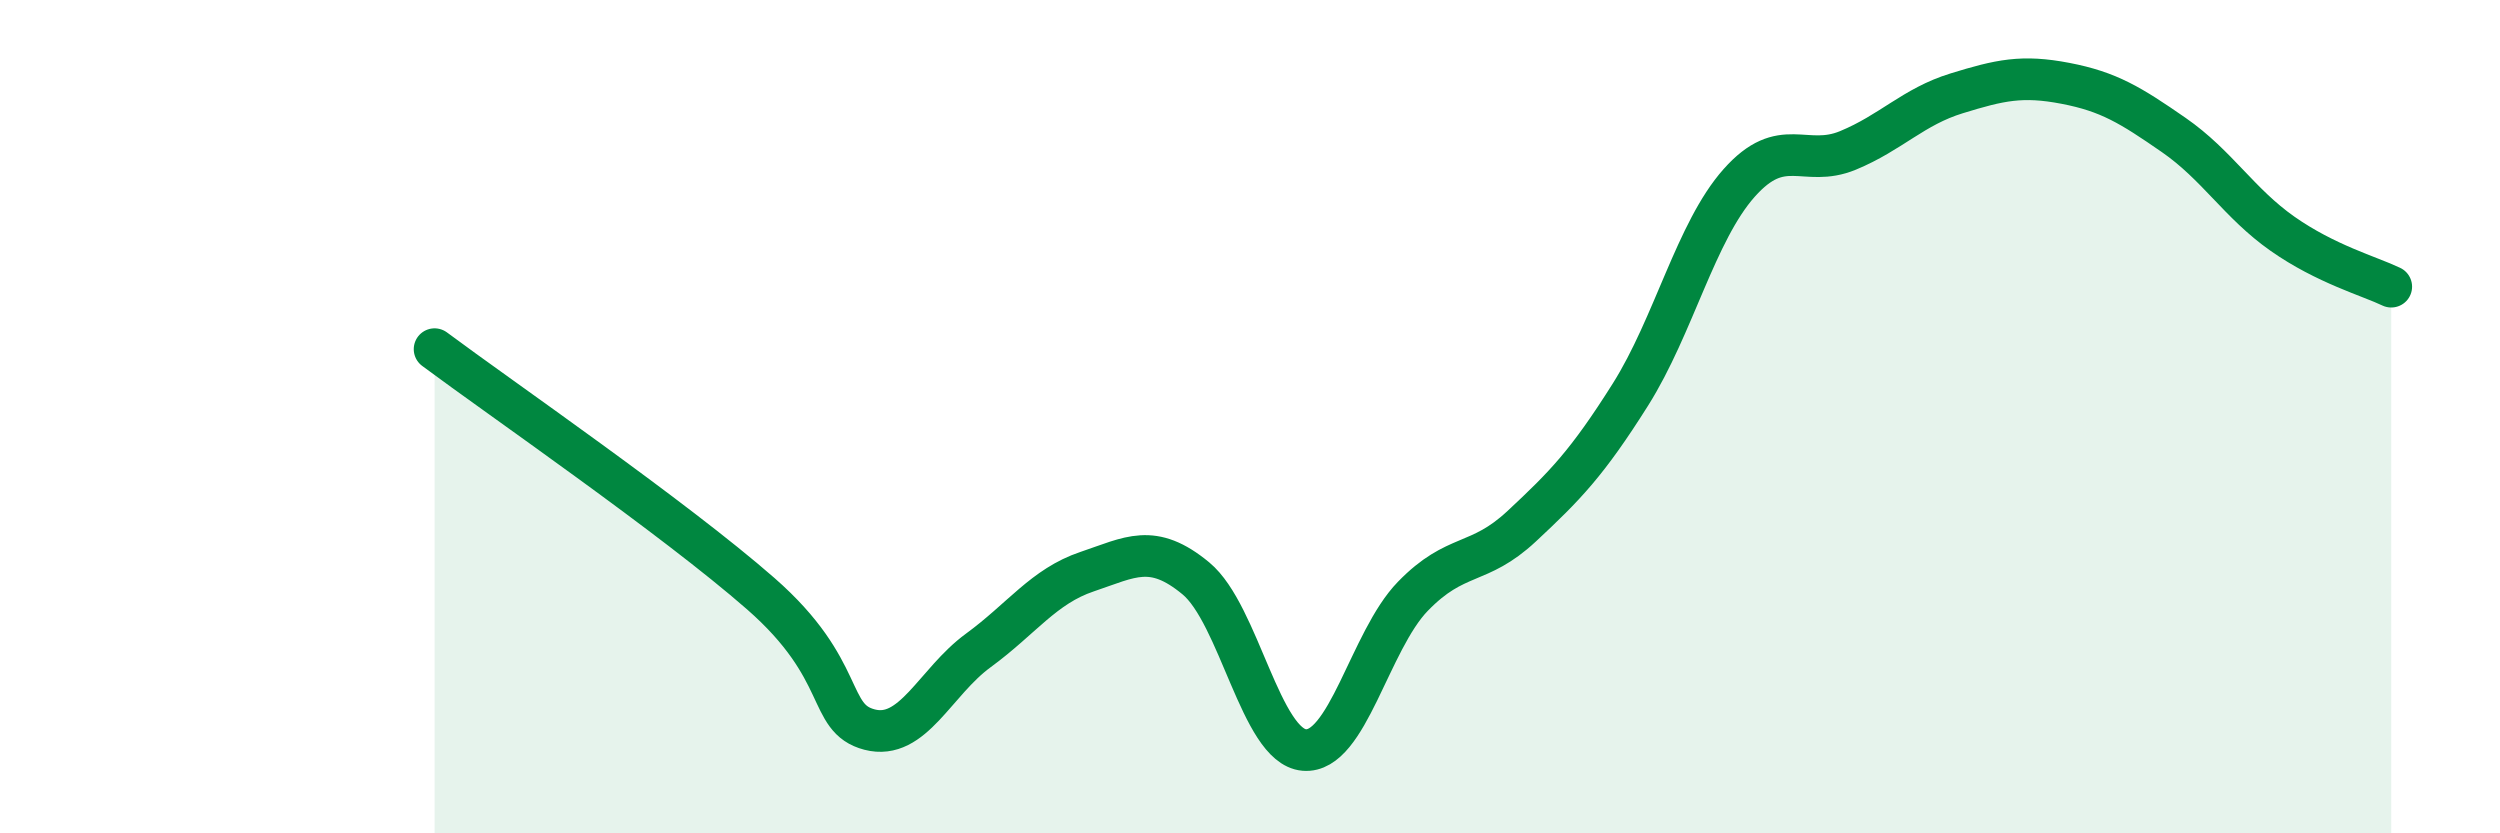
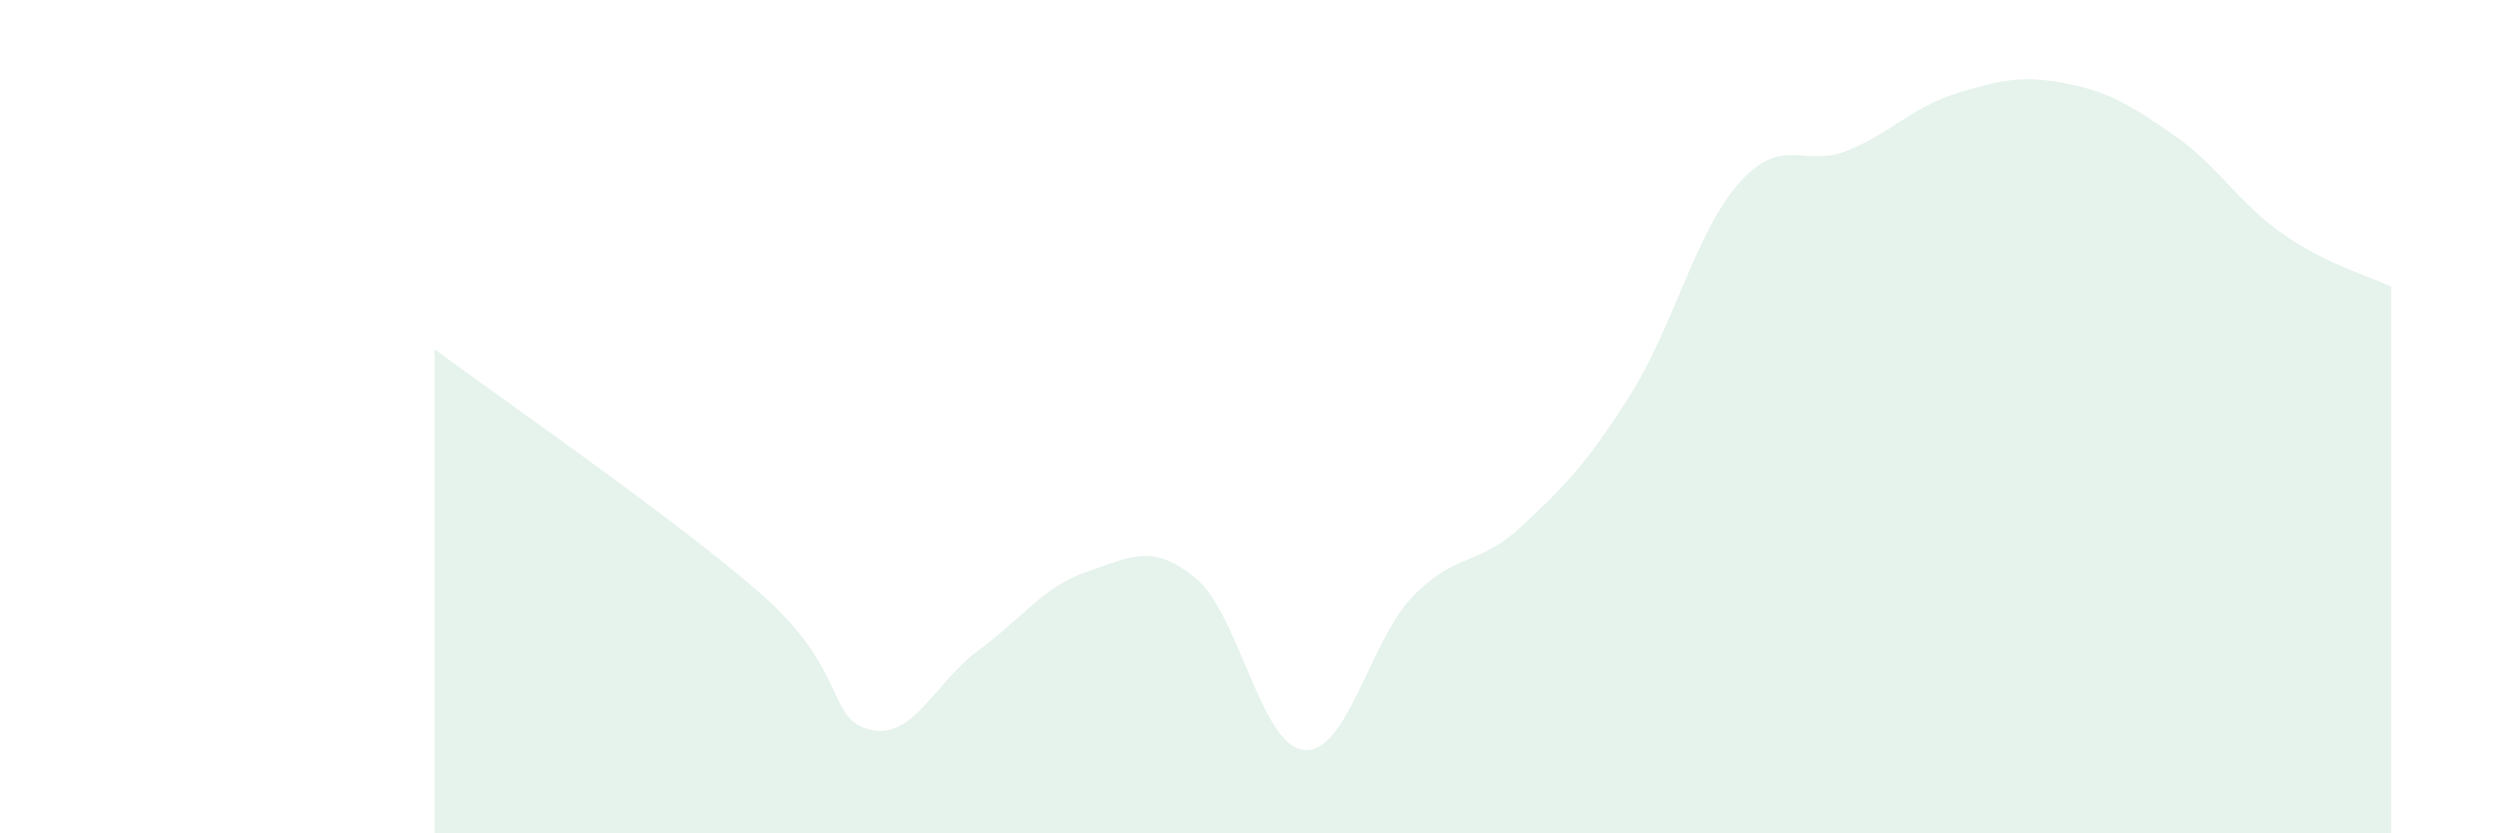
<svg xmlns="http://www.w3.org/2000/svg" width="60" height="20" viewBox="0 0 60 20">
  <path d="M 10.43,8.38 C 12,9.55 16.17,12.42 18.26,14.25 C 20.35,16.08 19.83,17.24 20.87,17.51 C 21.91,17.78 22.44,16.37 23.48,15.61 C 24.52,14.85 25.05,14.07 26.09,13.72 C 27.13,13.37 27.66,13.02 28.7,13.88 C 29.74,14.74 30.26,17.91 31.3,18 C 32.34,18.09 32.87,15.38 33.91,14.31 C 34.95,13.24 35.48,13.6 36.52,12.63 C 37.56,11.66 38.09,11.12 39.13,9.47 C 40.17,7.82 40.7,5.56 41.74,4.39 C 42.78,3.22 43.31,4.04 44.35,3.61 C 45.39,3.18 45.92,2.56 46.96,2.24 C 48,1.92 48.53,1.8 49.57,2 C 50.61,2.2 51.13,2.52 52.17,3.24 C 53.21,3.96 53.74,4.88 54.78,5.61 C 55.82,6.34 56.87,6.63 57.39,6.88L57.39 20L10.43 20Z" fill="#008740" opacity="0.1" stroke-linecap="round" stroke-linejoin="round" />
-   <path d="M 10.43,8.38 C 12,9.55 16.17,12.42 18.26,14.25 C 20.35,16.08 19.83,17.24 20.87,17.51 C 21.91,17.78 22.44,16.37 23.48,15.61 C 24.52,14.85 25.05,14.07 26.09,13.72 C 27.13,13.37 27.66,13.02 28.7,13.88 C 29.74,14.74 30.26,17.91 31.3,18 C 32.34,18.09 32.87,15.38 33.91,14.31 C 34.95,13.24 35.48,13.6 36.52,12.63 C 37.56,11.66 38.09,11.12 39.13,9.47 C 40.17,7.82 40.7,5.56 41.74,4.39 C 42.78,3.22 43.31,4.04 44.35,3.61 C 45.39,3.18 45.92,2.56 46.96,2.24 C 48,1.92 48.53,1.8 49.57,2 C 50.61,2.2 51.13,2.52 52.17,3.24 C 53.21,3.96 53.74,4.88 54.78,5.61 C 55.82,6.34 56.87,6.63 57.39,6.88" stroke="#008740" stroke-width="1" fill="none" stroke-linecap="round" stroke-linejoin="round" />
</svg>